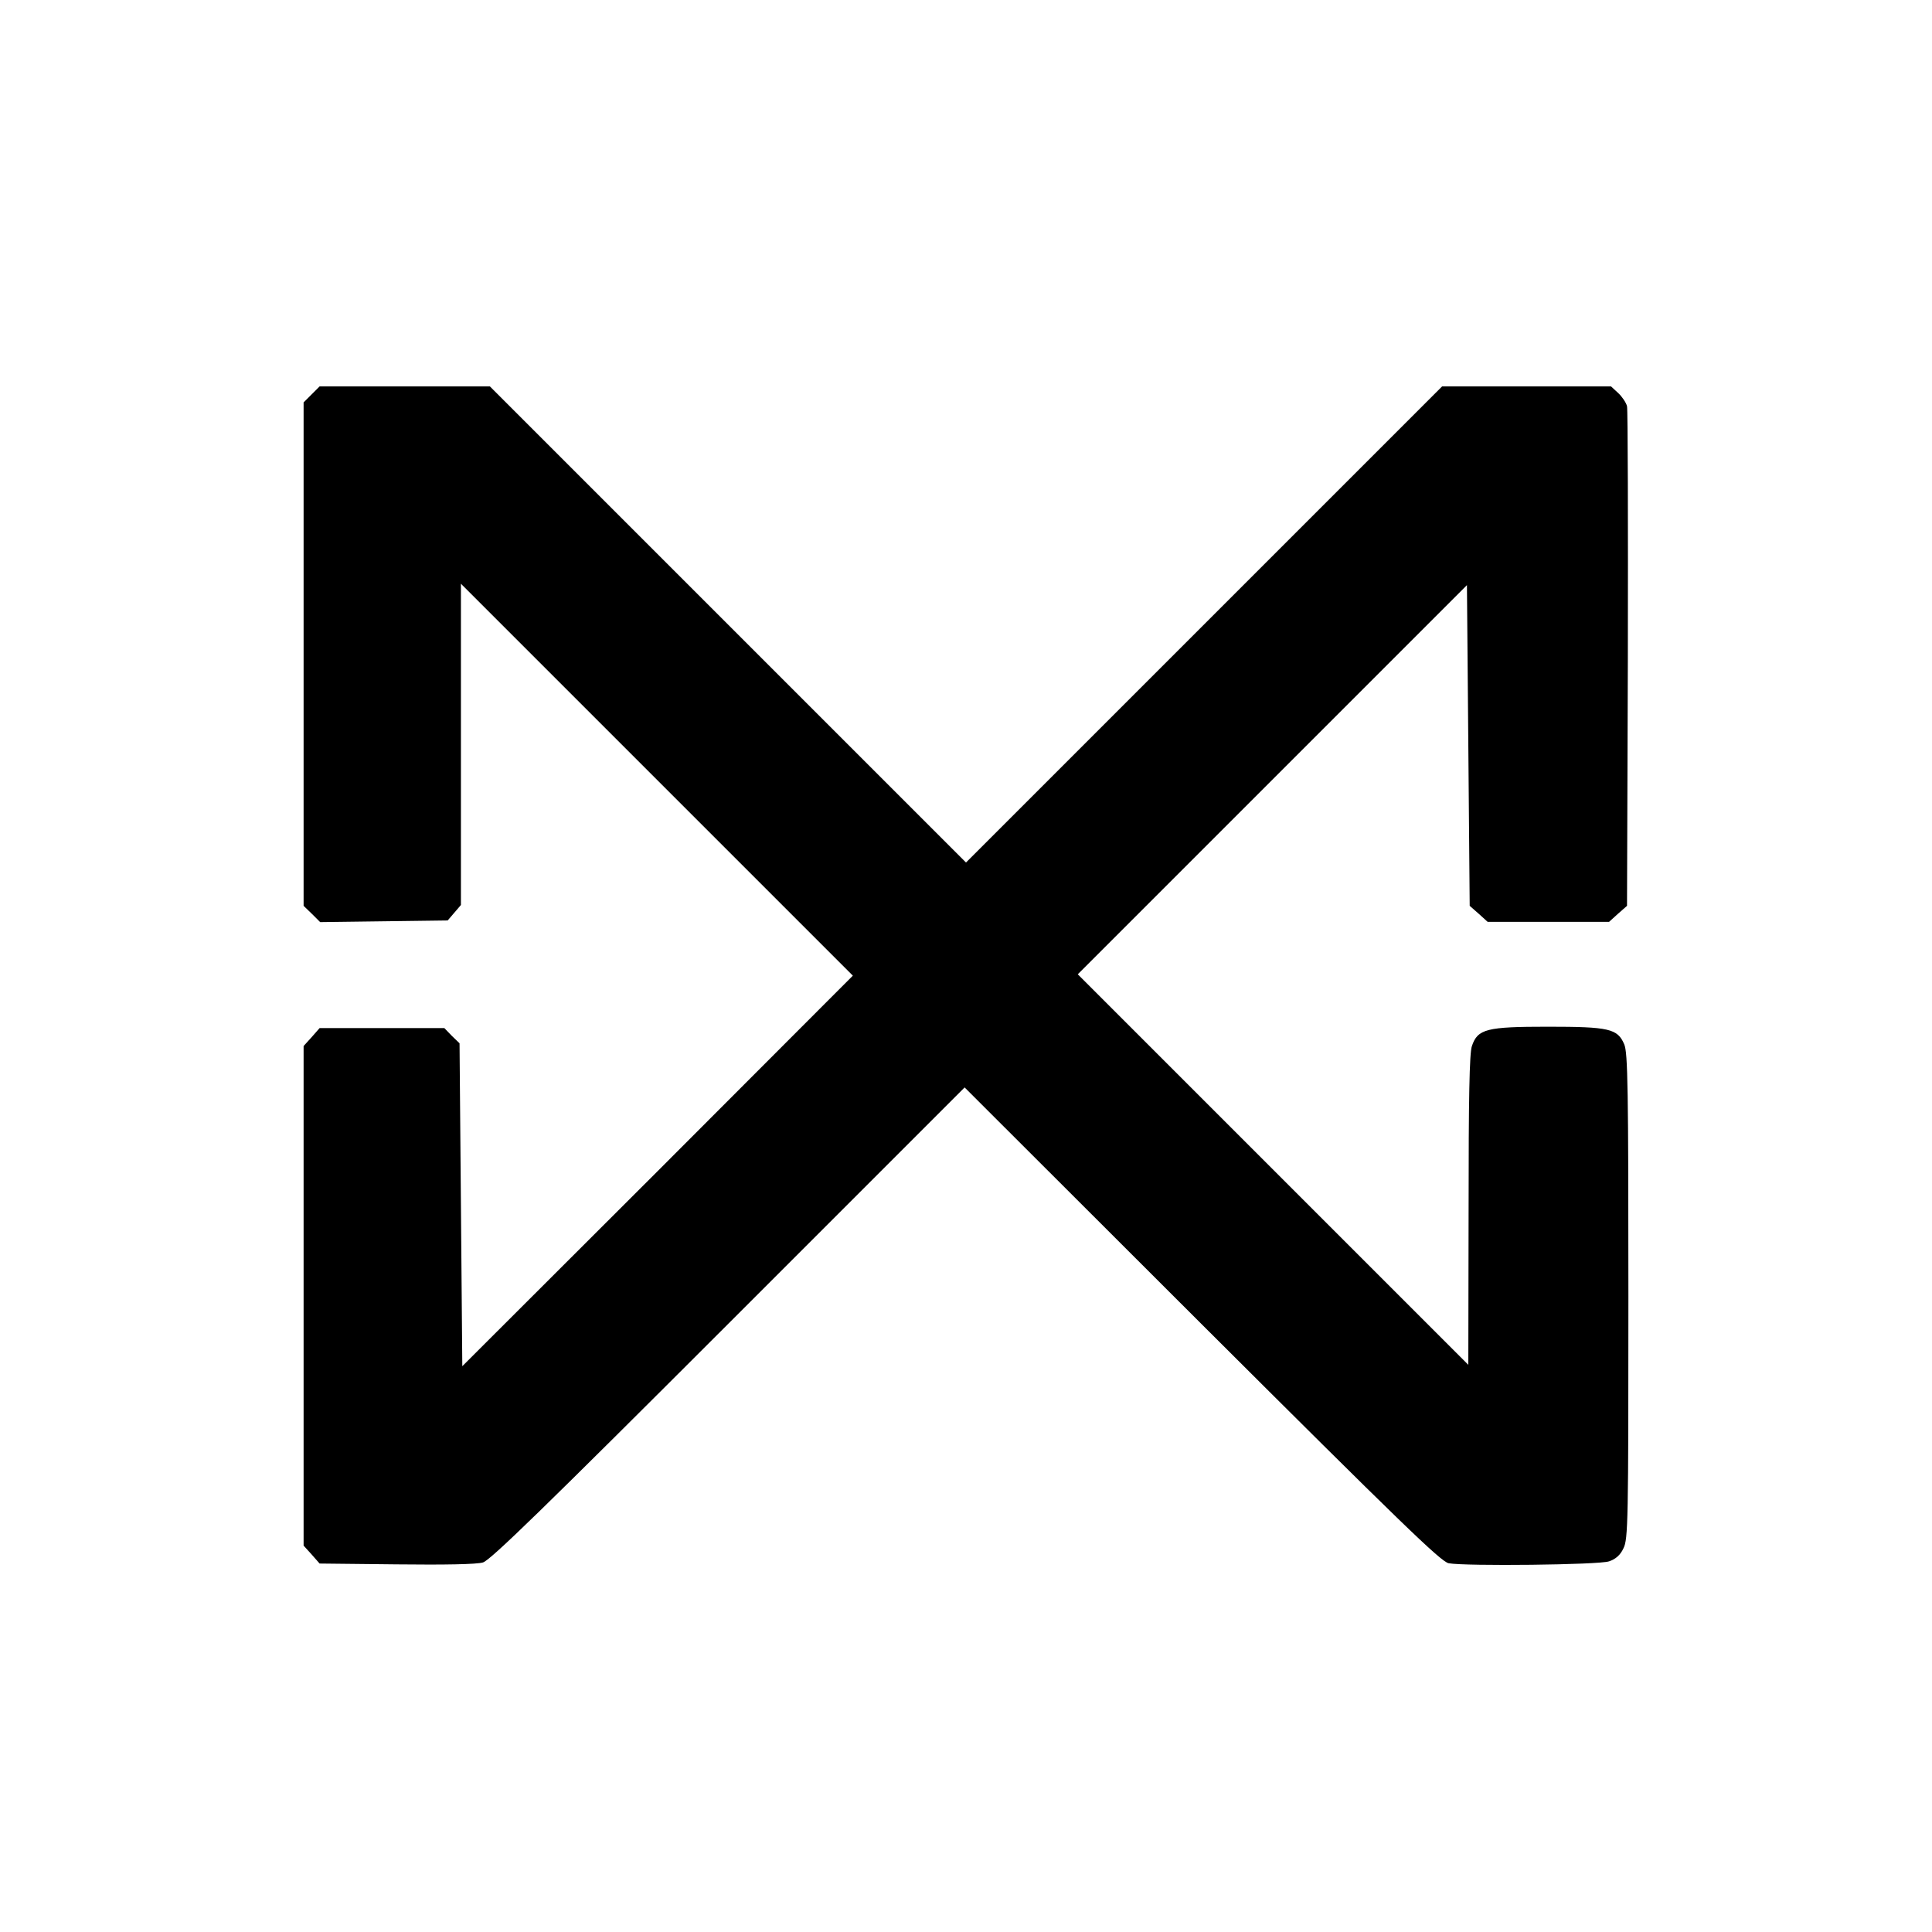
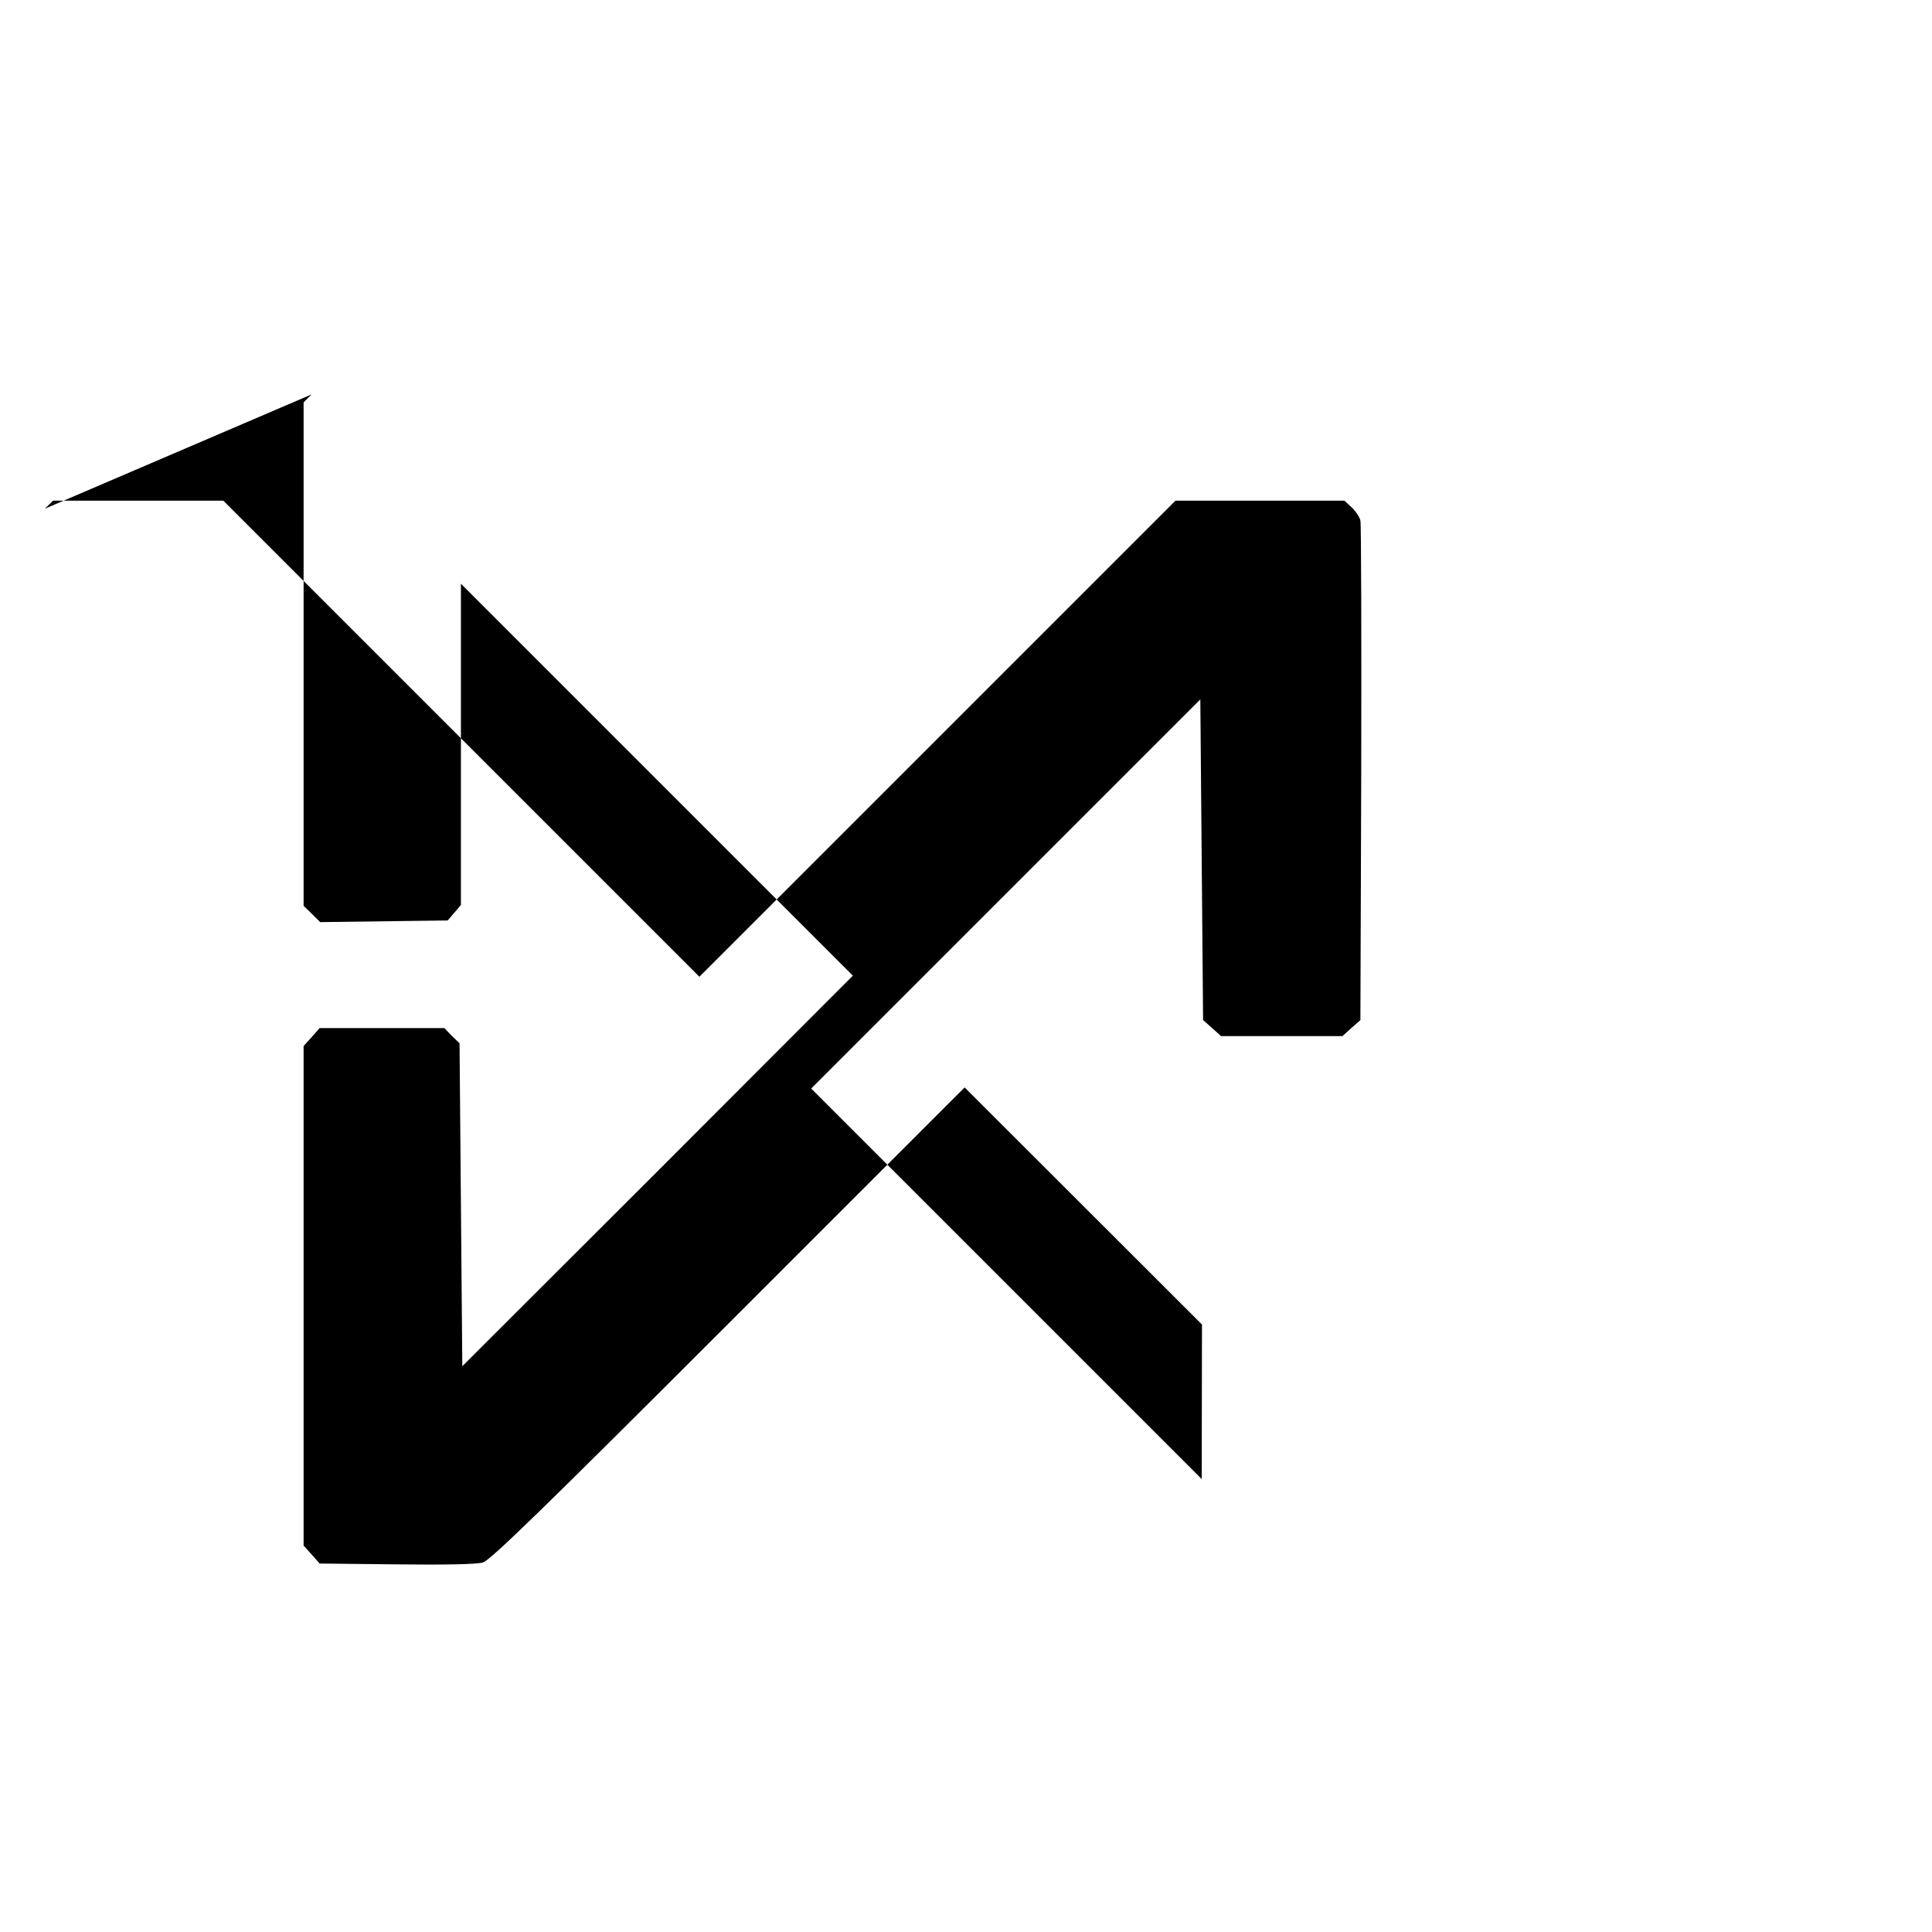
<svg xmlns="http://www.w3.org/2000/svg" version="1.0" width="700pt" height="700pt" viewBox="0 0 700 700" preserveAspectRatio="xMidYMid meet">
  <g transform="translate(0,700) scale(0.1,-0.1)" fill="#000000" stroke="none">
-     <path d="M1129 5571 l-29 -29 0 -912 0 -912 30 -29 30 -30 231 3 231 3 24 28 24 28 0 582 0 582 710 -710 710 -710 -707 -708 -708 -707 -5 585 -5 585 -28 27 -27 28 -226 0 -226 0 -29 -33 -29 -32 0 -905 0 -905 29 -32 29 -33 279 -3 c174 -2 291 0 313 7 27 8 227 203 890 866 l855 855 860 -859 c720 -718 866 -860 894 -865 62 -11 544 -6 581 7 24 8 41 23 52 47 17 33 18 97 18 913 0 748 -2 883 -15 913 -24 57 -55 64 -277 64 -222 0 -254 -8 -275 -70 -9 -25 -12 -189 -12 -595 l-1 -560 -707 707 -708 708 705 705 705 705 5 -581 5 -581 33 -29 32 -29 220 0 220 0 32 29 33 29 3 894 c1 491 0 904 -3 916 -3 13 -18 35 -32 48 l-26 24 -306 0 -306 0 -862 -862 -863 -863 -863 863 -862 862 -308 0 -309 0 -29 -29z" />
+     <path d="M1129 5571 l-29 -29 0 -912 0 -912 30 -29 30 -30 231 3 231 3 24 28 24 28 0 582 0 582 710 -710 710 -710 -707 -708 -708 -707 -5 585 -5 585 -28 27 -27 28 -226 0 -226 0 -29 -33 -29 -32 0 -905 0 -905 29 -32 29 -33 279 -3 c174 -2 291 0 313 7 27 8 227 203 890 866 l855 855 860 -859 l-1 -560 -707 707 -708 708 705 705 705 705 5 -581 5 -581 33 -29 32 -29 220 0 220 0 32 29 33 29 3 894 c1 491 0 904 -3 916 -3 13 -18 35 -32 48 l-26 24 -306 0 -306 0 -862 -862 -863 -863 -863 863 -862 862 -308 0 -309 0 -29 -29z" />
  </g>
</svg>